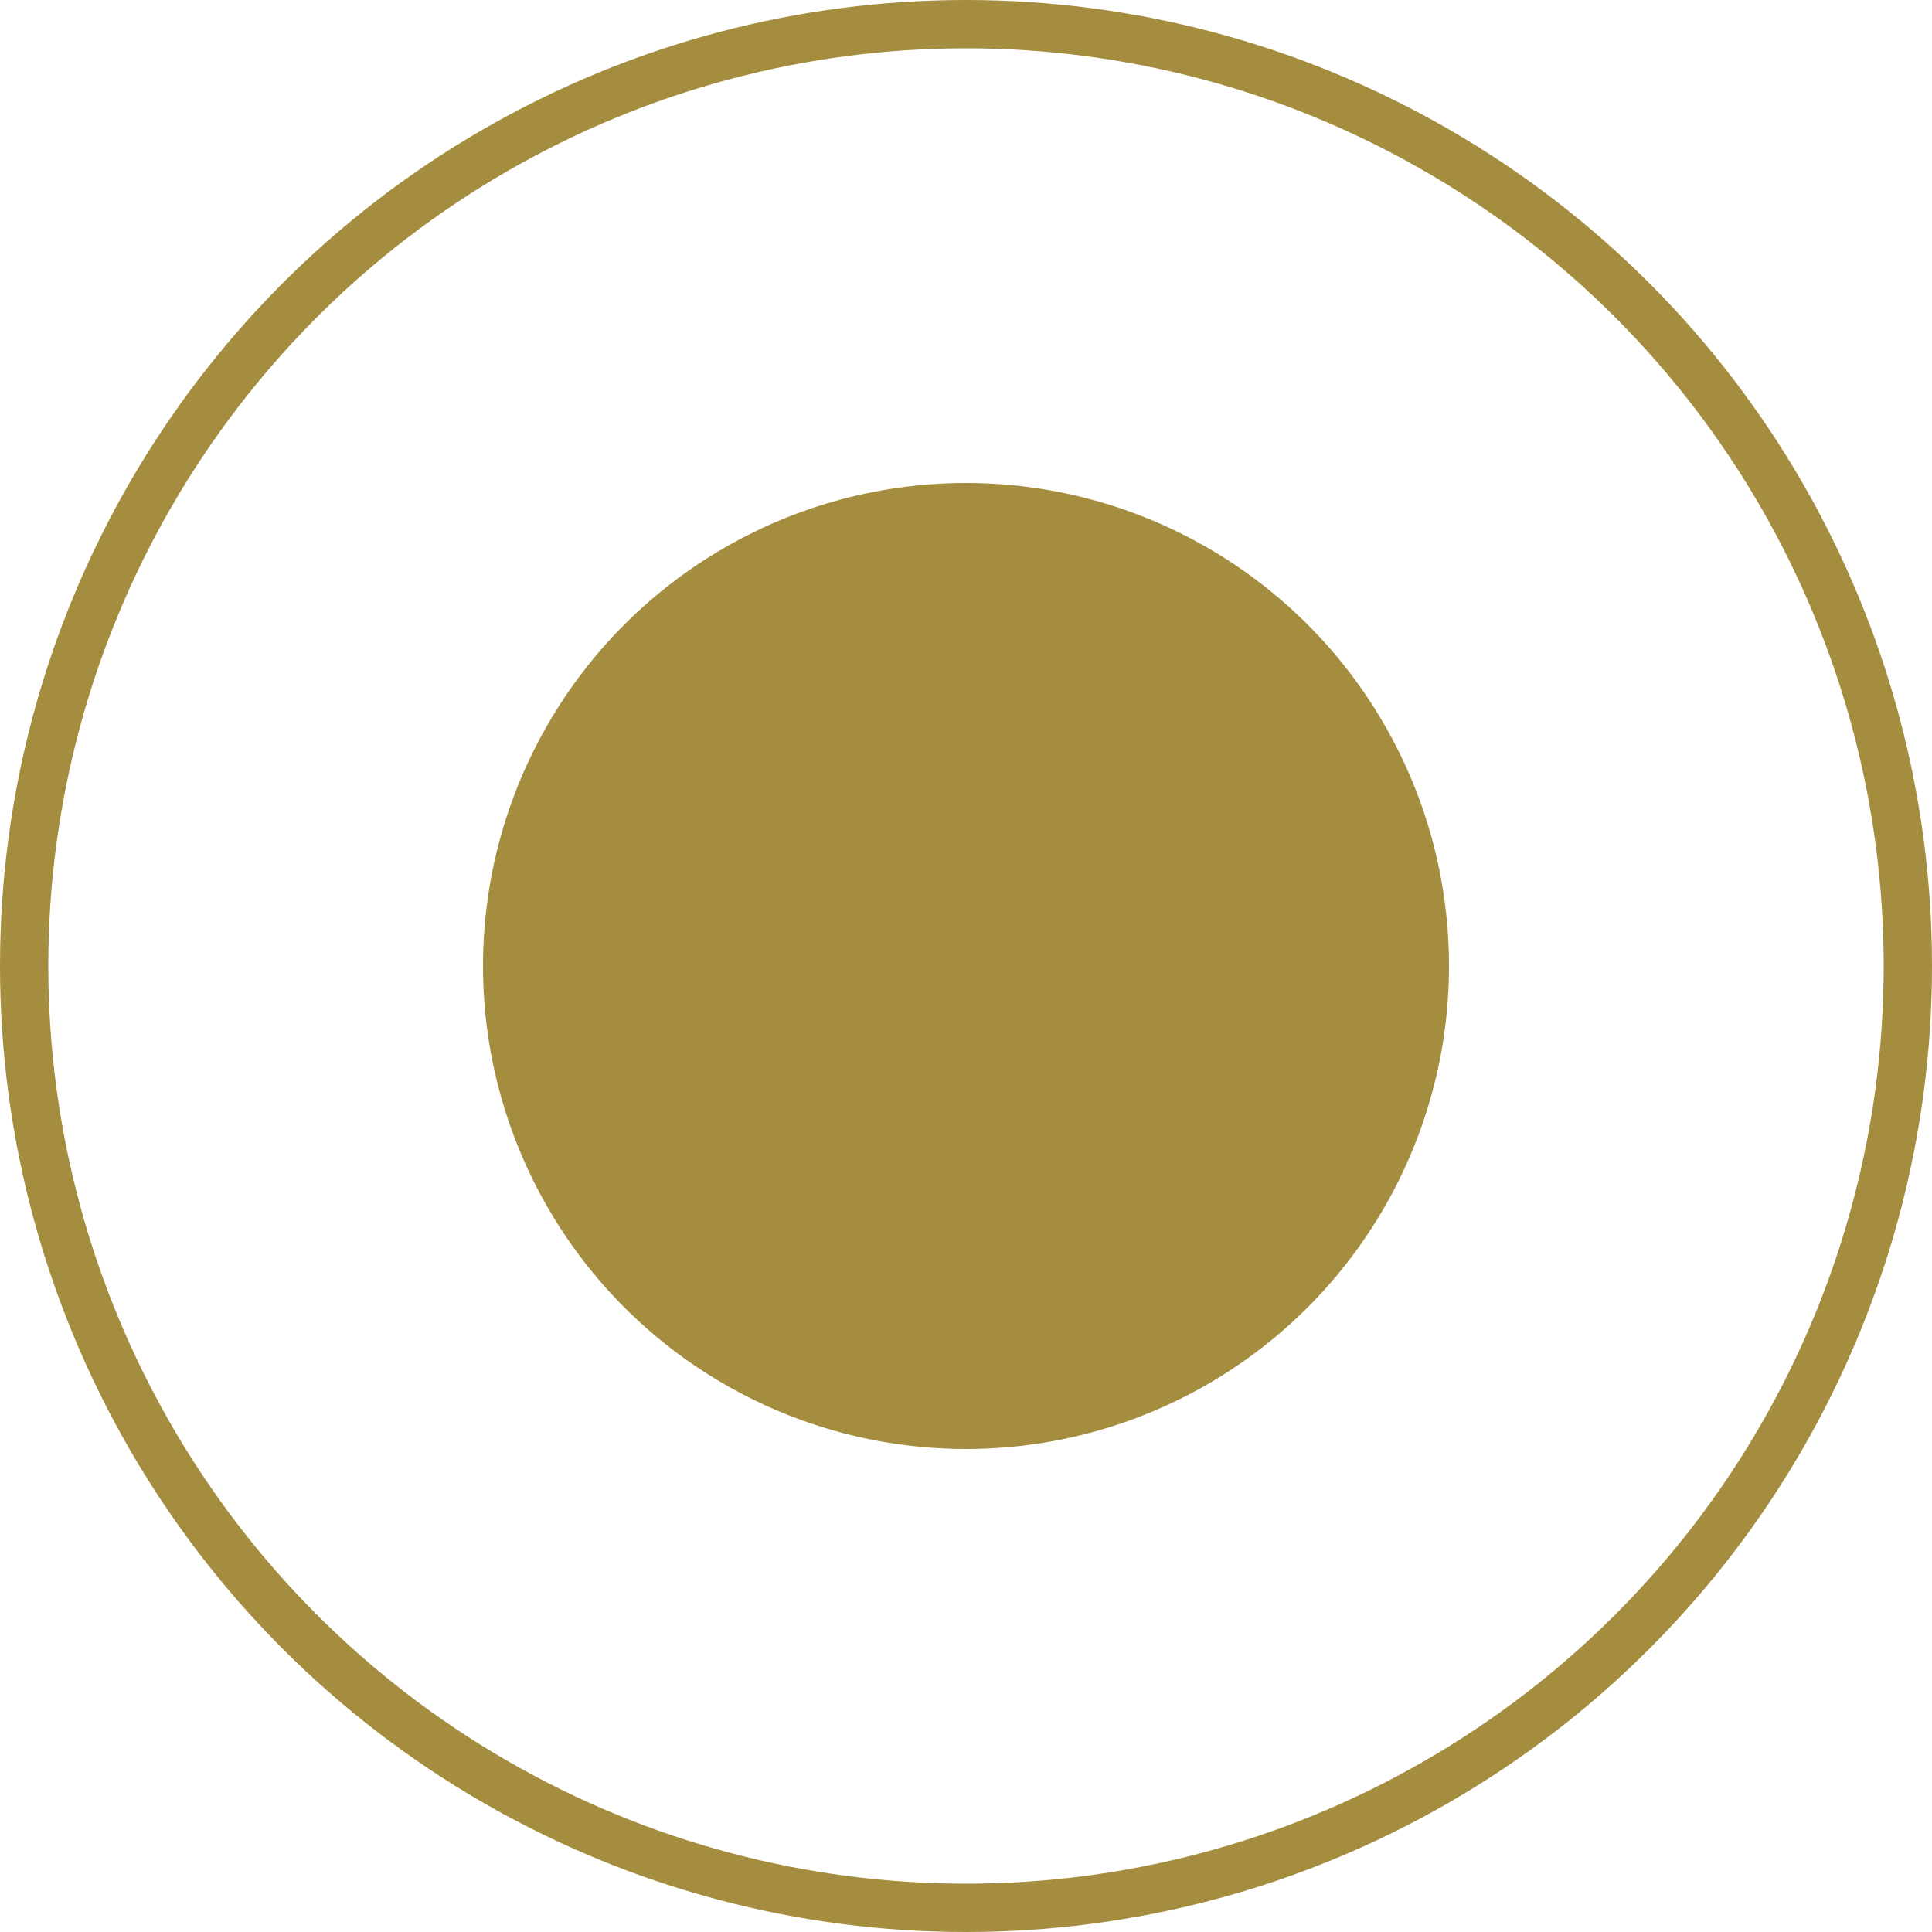
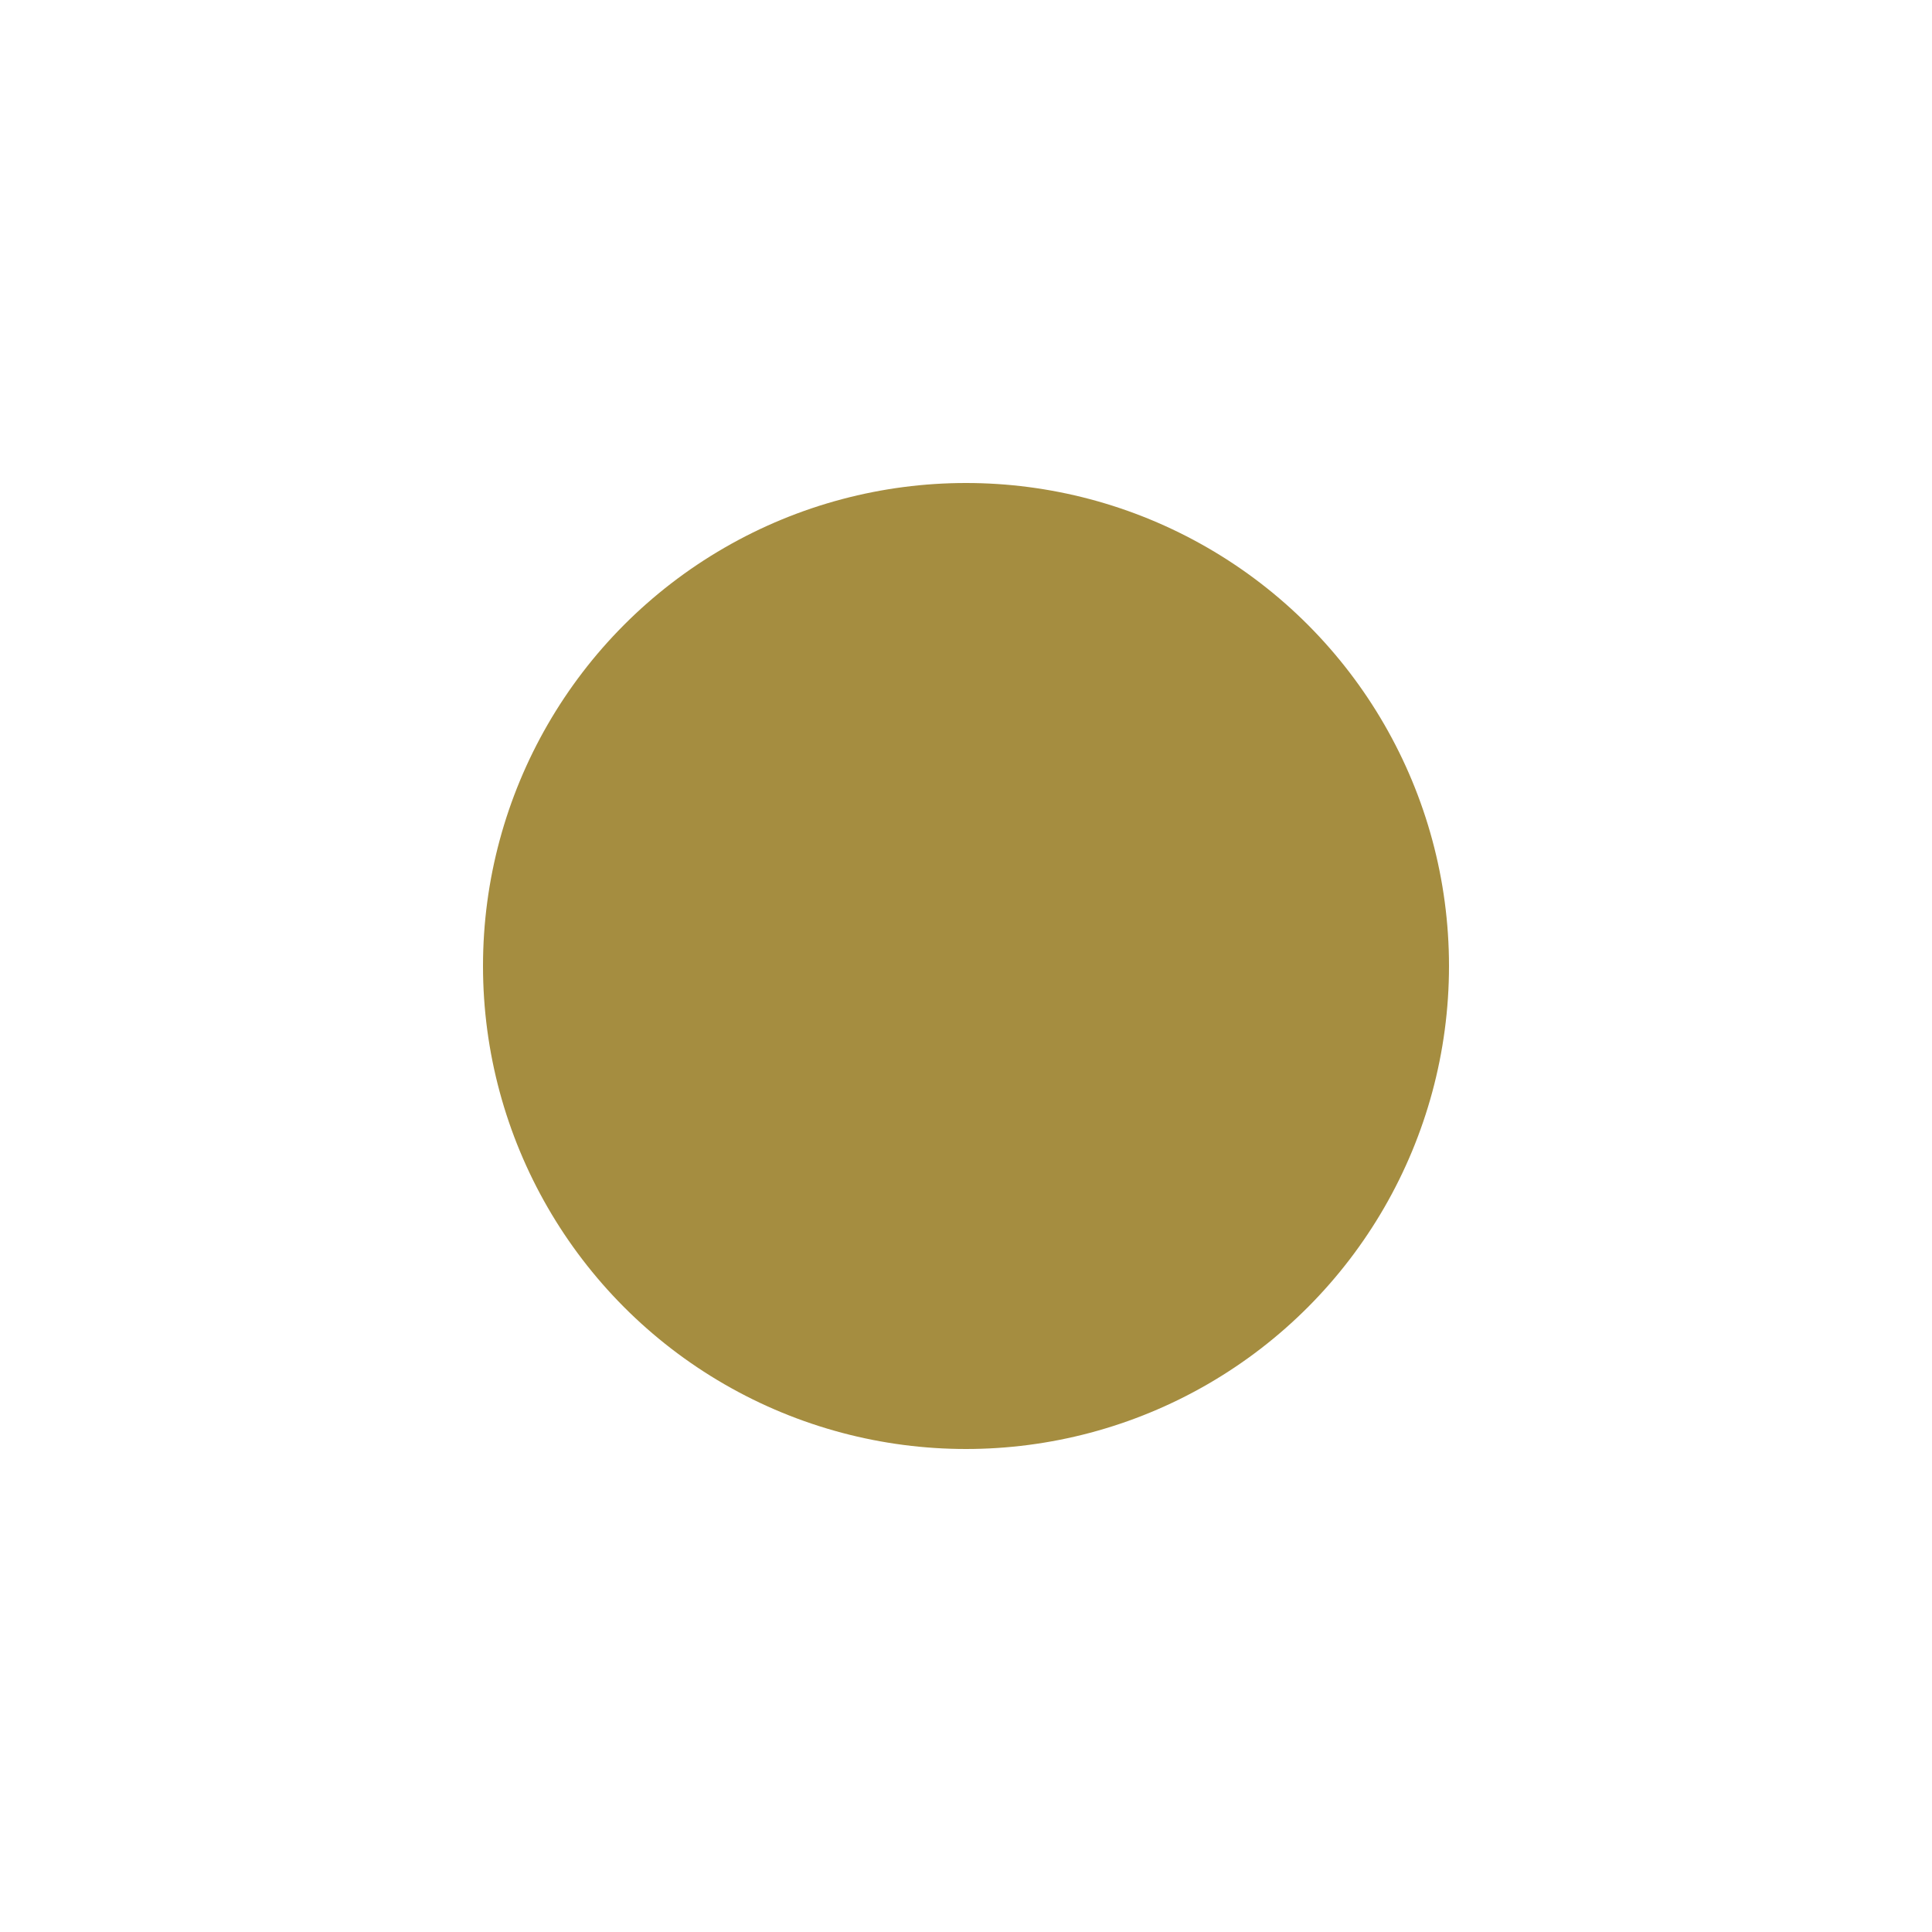
<svg xmlns="http://www.w3.org/2000/svg" width="40" height="40" viewBox="0 0 40 40" fill="none">
  <circle cx="20" cy="20" r="10" fill="#a58d40" />
-   <circle cx="20" cy="20" r="19.5" stroke="#a58d40" />
</svg>